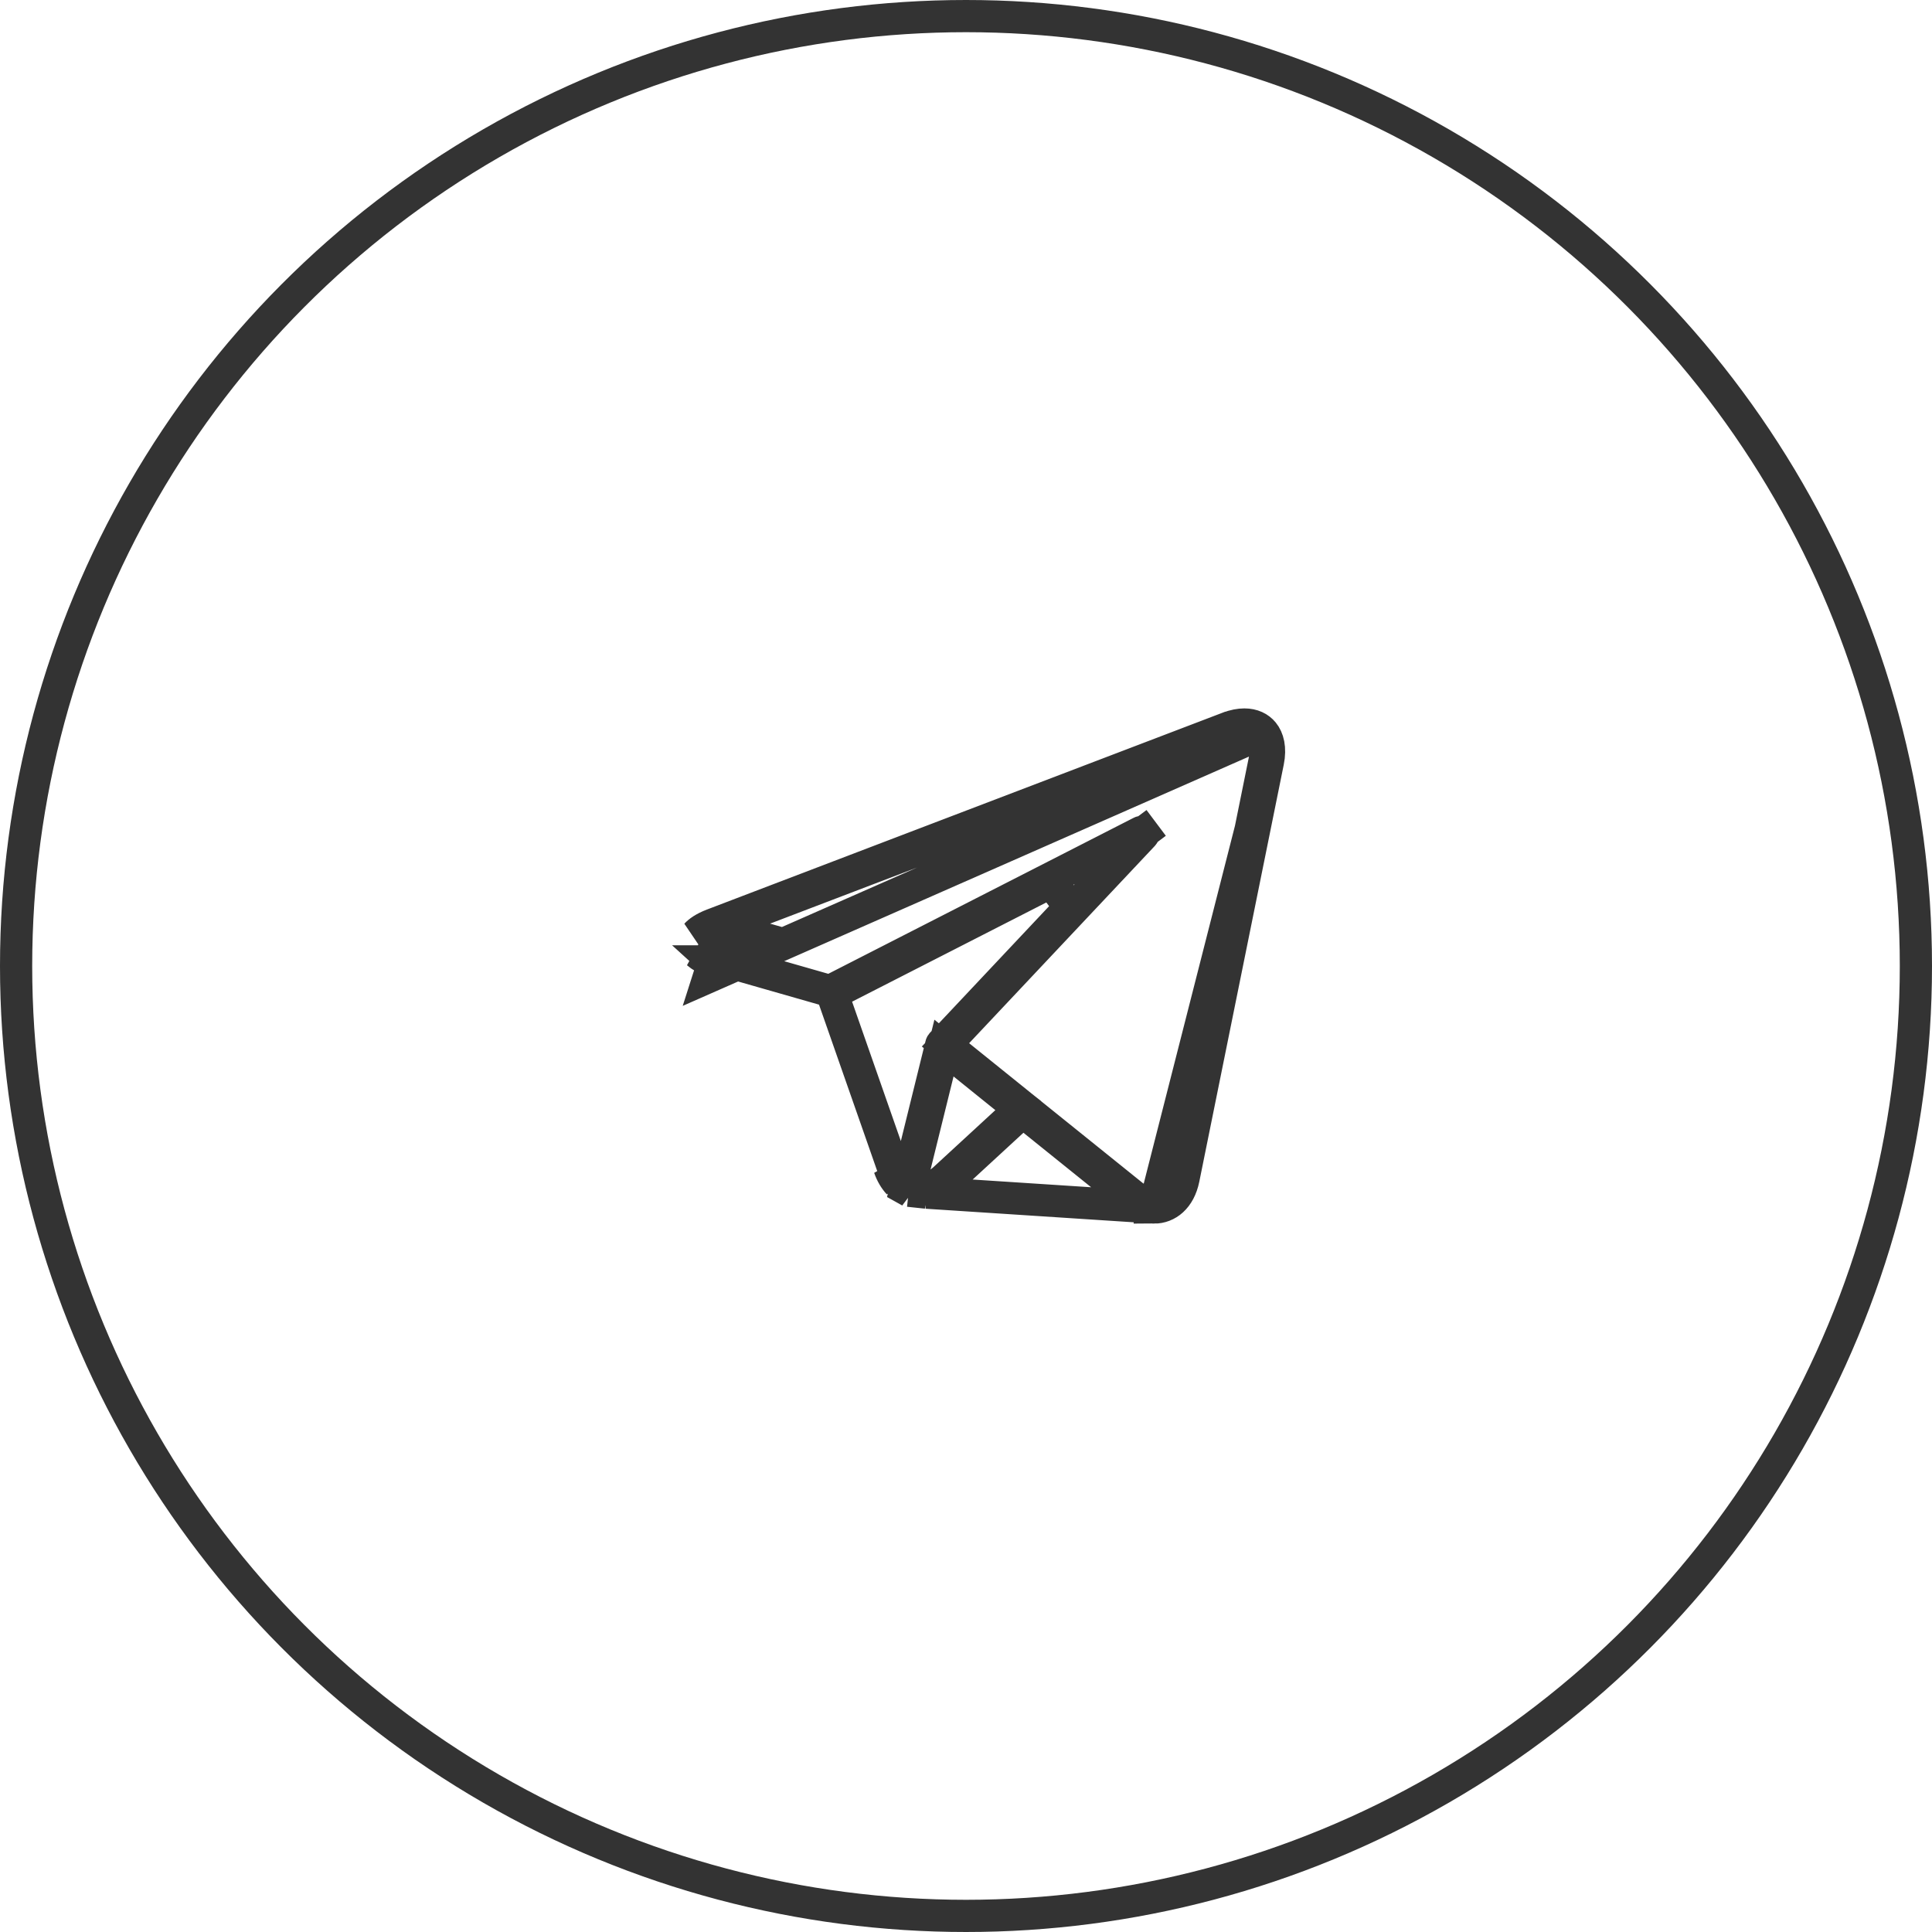
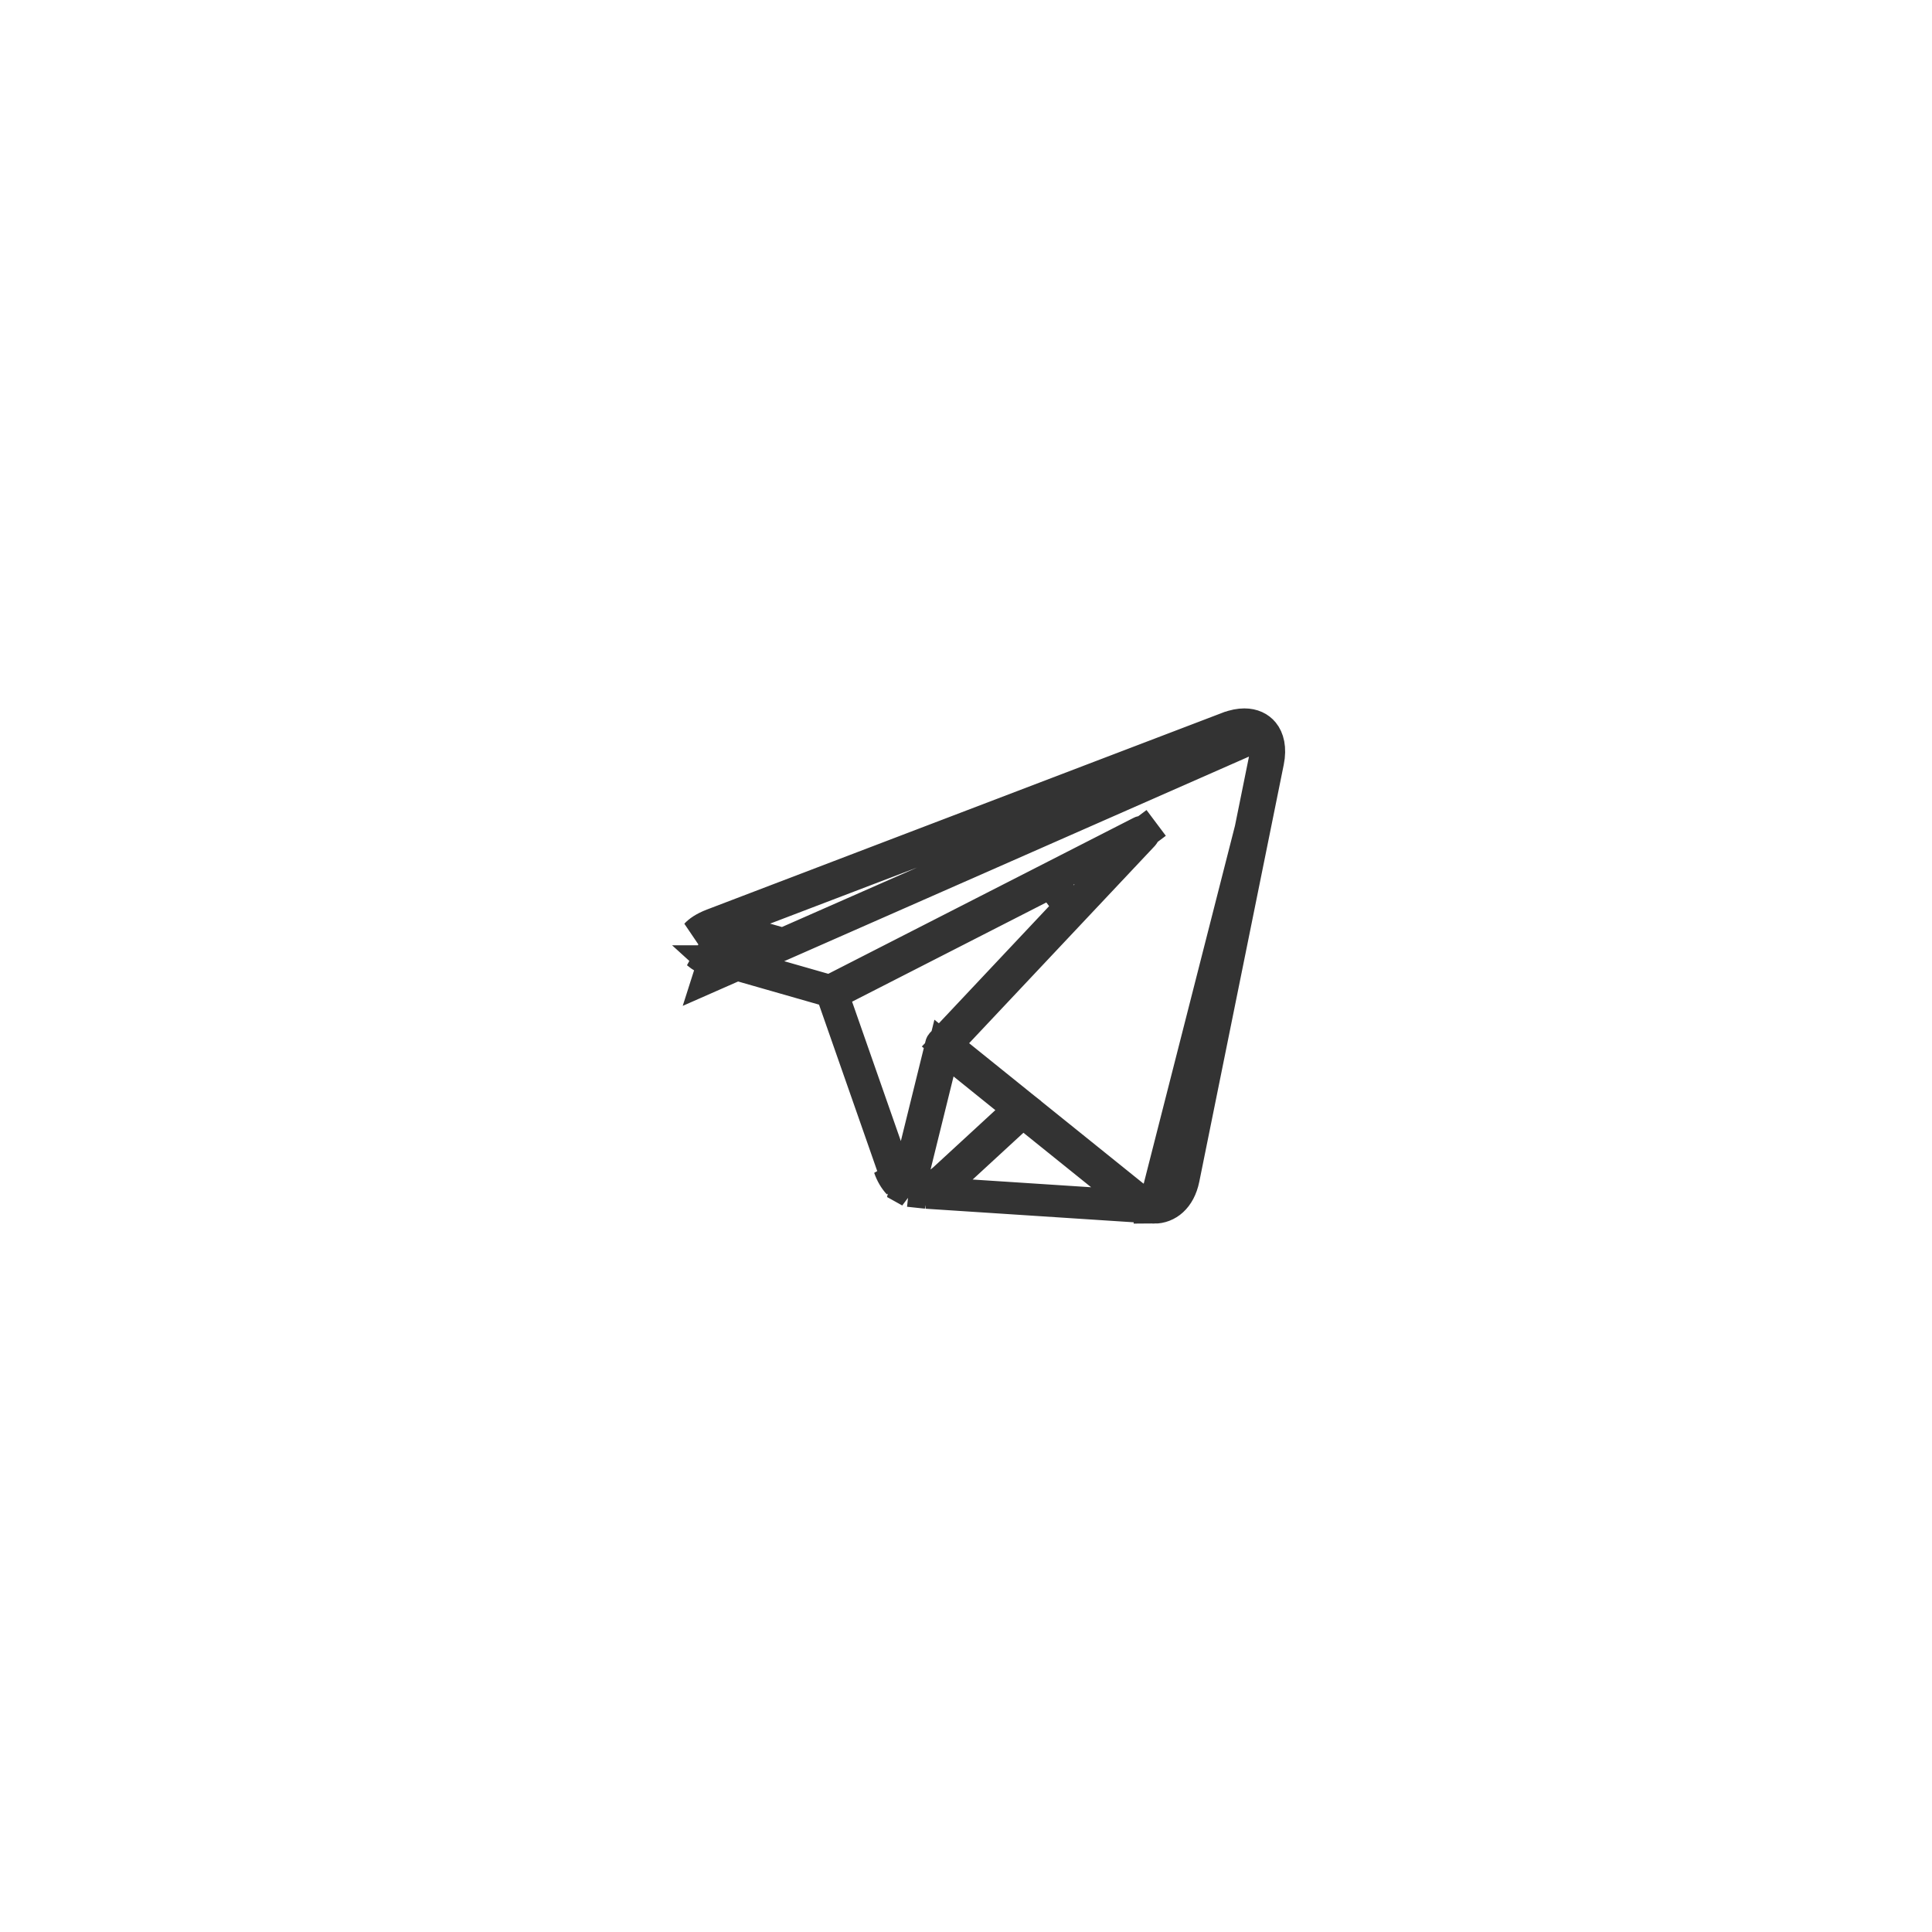
<svg xmlns="http://www.w3.org/2000/svg" width="60" height="60" viewBox="0 0 60 60" fill="none">
-   <circle cx="30" cy="30" r="29.5" stroke="#333333" />
  <path d="M39.232 22.755L39.232 22.755C39.105 22.599 38.907 22.5 38.645 22.5C38.499 22.5 38.331 22.531 38.144 22.602L38.143 22.602L22.135 28.713L22.135 28.713C21.854 28.82 21.703 28.936 21.62 29.026L22.179 28.812L38.182 22.703C38.368 22.632 38.523 22.608 38.645 22.608C38.677 22.608 38.738 22.61 38.806 22.623C38.849 22.632 39.021 22.667 39.149 22.824M39.232 22.755L22.016 30.334L22.149 29.917L22.168 29.858C22.167 29.858 22.167 29.857 22.166 29.857C22.167 29.858 22.168 29.858 22.167 29.857L22.167 29.857L22.165 29.857C21.909 29.775 21.756 29.681 21.665 29.601L22.22 29.76L25.585 30.723L25.775 30.777L25.95 30.688L35.438 25.841L35.438 25.841C35.461 25.829 35.49 25.835 35.506 25.856L35.906 25.556L35.506 25.856C35.521 25.877 35.52 25.907 35.502 25.926L35.502 25.926L29.733 32.055L29.363 32.449L29.784 32.787L31.792 34.405L31.834 34.438L31.834 34.439M39.232 22.755C39.379 22.934 39.462 23.234 39.378 23.649L39.378 23.649M39.232 22.755L39.378 23.649M39.149 22.824C39.149 22.824 39.15 22.824 39.15 22.825L38.762 23.14L39.148 22.823C39.148 22.823 39.149 22.823 39.149 22.824ZM39.149 22.824C39.251 22.948 39.285 23.098 39.297 23.205C39.311 23.33 39.304 23.471 39.272 23.627L39.272 23.627L36.649 36.579L36.649 36.579C36.633 36.659 36.594 36.822 36.507 36.977C36.425 37.122 36.221 37.392 35.846 37.392C35.583 37.392 35.347 37.261 35.178 37.131L35.169 37.124L35.169 37.124L31.834 34.439M31.834 34.439L31.882 34.462C31.854 34.448 31.83 34.433 31.811 34.419C31.805 34.415 31.8 34.41 31.794 34.406C31.793 34.406 31.793 34.405 31.792 34.405C31.779 34.394 31.767 34.383 31.754 34.37L31.773 34.389L31.792 34.405L31.794 34.406L31.834 34.439ZM28.777 37.039C28.977 36.998 29.187 36.891 29.392 36.702C29.392 36.702 29.392 36.702 29.392 36.702L31.445 34.811L31.762 34.52L32.098 34.79L35.071 37.183C35.073 37.185 35.075 37.187 35.077 37.189C35.078 37.189 35.079 37.19 35.08 37.191L35.103 37.21L35.105 37.211L35.107 37.212C35.367 37.414 35.623 37.5 35.846 37.5C35.846 37.5 35.846 37.5 35.846 37.5L28.777 37.039ZM28.777 37.039L29.2 36.721C29.238 36.692 29.277 36.66 29.318 36.623L29.318 36.623L31.25 34.844L31.677 34.451L31.225 34.087L29.927 33.041L29.316 32.549L29.128 33.311L28.414 36.201L28.222 36.98M28.777 37.039L28.222 36.98M28.222 36.98C28.188 36.965 28.156 36.948 28.123 36.929L28.462 35.557L29.231 32.441L29.231 32.441C29.233 32.432 29.238 32.424 29.244 32.417L29.244 32.417L33.233 28.178L32.642 27.39L26.235 30.663L25.847 30.862L25.991 31.274L27.505 35.602L27.906 36.751C27.79 36.626 27.691 36.462 27.62 36.259C27.62 36.259 27.62 36.259 27.62 36.259L28.222 36.98ZM22.357 29.279L22.494 28.799L23.136 28.982L22.357 29.279ZM22.357 29.279L22.535 29.747L23.158 29.509L22.357 29.279ZM39.378 23.649L36.755 36.6C36.631 37.213 36.245 37.5 35.846 37.5L39.378 23.649ZM35.021 37.149C35.021 37.149 35.021 37.149 35.021 37.149L35.021 37.149L35.021 37.149ZM35.021 37.149C35.021 37.15 35.022 37.15 35.022 37.15M35.021 37.149L35.021 37.15L35.022 37.15M35.022 37.15L35.023 37.15L35.023 37.15C35.022 37.15 35.022 37.15 35.022 37.15Z" stroke="#333333" />
</svg>